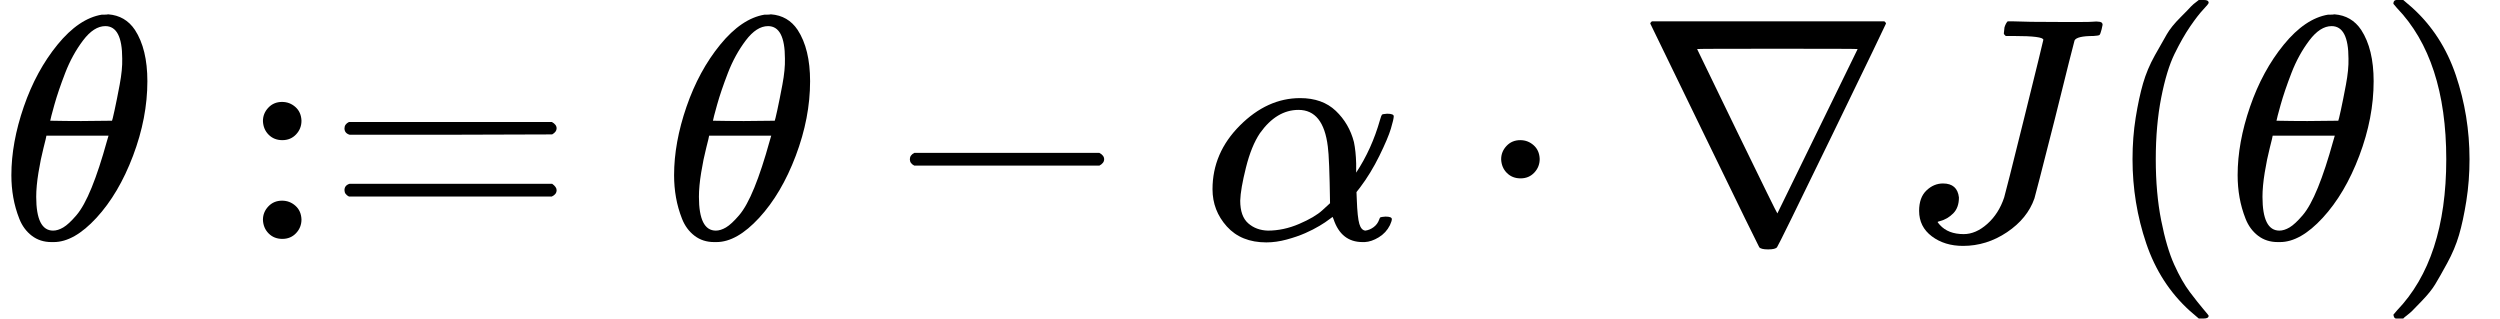
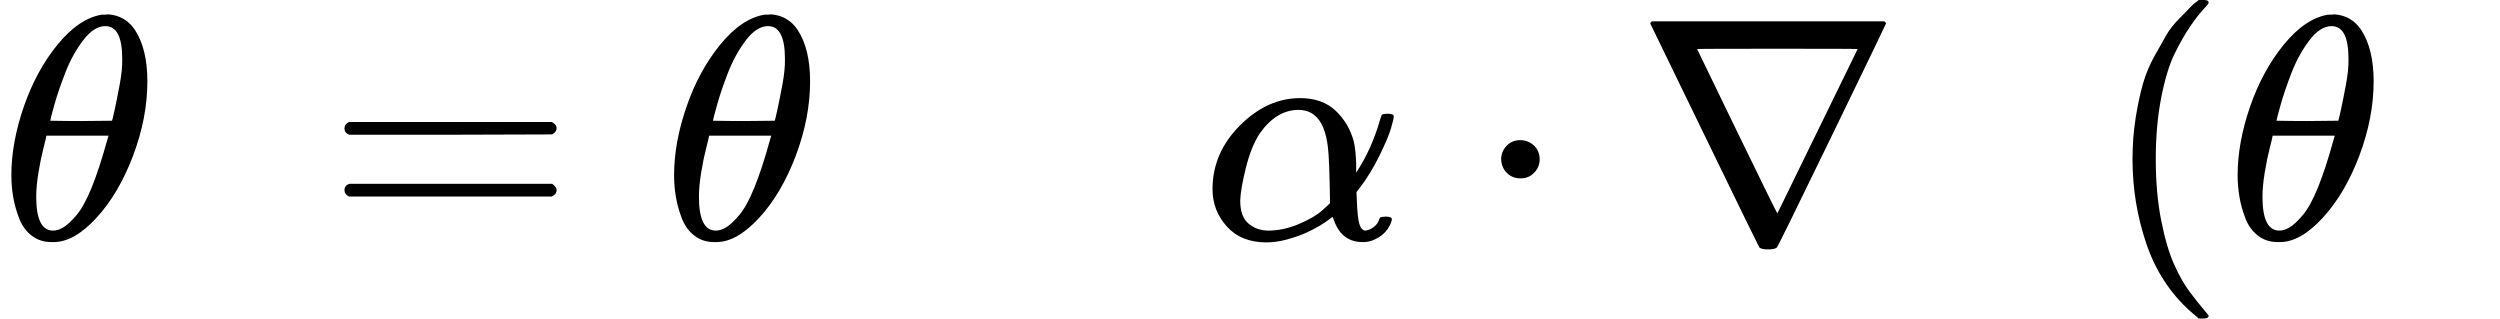
<svg xmlns="http://www.w3.org/2000/svg" xmlns:xlink="http://www.w3.org/1999/xlink" width="142.032px" height="18.096px" viewBox="0 -750 7847.4 1000" aria-hidden="true" style="">
  <defs>
    <path id="MJX-19-TEX-I-1D703" d="M35 200Q35 302 74 415T180 610T319 704Q320 704 327 704T339 705Q393 701 423 656Q462 596 462 495Q462 380 417 261T302 66T168 -10H161Q125 -10 99 10T60 63T41 130T35 200ZM383 566Q383 668 330 668Q294 668 260 623T204 521T170 421T157 371Q206 370 254 370L351 371Q352 372 359 404T375 484T383 566ZM113 132Q113 26 166 26Q181 26 198 36T239 74T287 161T335 307L340 324H145Q145 321 136 286T120 208T113 132Z" />
-     <path id="MJX-19-TEX-N-3A" d="M78 370Q78 394 95 412T138 430Q162 430 180 414T199 371Q199 346 182 328T139 310T96 327T78 370ZM78 60Q78 84 95 102T138 120Q162 120 180 104T199 61Q199 36 182 18T139 0T96 17T78 60Z" />
    <path id="MJX-19-TEX-N-3D" d="M56 347Q56 360 70 367H707Q722 359 722 347Q722 336 708 328L390 327H72Q56 332 56 347ZM56 153Q56 168 72 173H708Q722 163 722 153Q722 140 707 133H70Q56 140 56 153Z" />
-     <path id="MJX-19-TEX-N-2212" d="M84 237T84 250T98 270H679Q694 262 694 250T679 230H98Q84 237 84 250Z" />
    <path id="MJX-19-TEX-I-1D6FC" d="M34 156Q34 270 120 356T309 442Q379 442 421 402T478 304Q484 275 485 237V208Q534 282 560 374Q564 388 566 390T582 393Q603 393 603 385Q603 376 594 346T558 261T497 161L486 147L487 123Q489 67 495 47T514 26Q528 28 540 37T557 60Q559 67 562 68T577 70Q597 70 597 62Q597 56 591 43Q579 19 556 5T512 -10H505Q438 -10 414 62L411 69L400 61Q390 53 370 41T325 18T267 -2T203 -11Q124 -11 79 39T34 156ZM208 26Q257 26 306 47T379 90L403 112Q401 255 396 290Q382 405 304 405Q235 405 183 332Q156 292 139 224T121 120Q121 71 146 49T208 26Z" />
    <path id="MJX-19-TEX-N-22C5" d="M78 250Q78 274 95 292T138 310Q162 310 180 294T199 251Q199 226 182 208T139 190T96 207T78 250Z" />
    <path id="MJX-19-TEX-N-2207" d="M46 676Q46 679 51 683H781Q786 679 786 676Q786 674 617 326T444 -26Q439 -33 416 -33T388 -26Q385 -22 216 326T46 676ZM697 596Q697 597 445 597T193 596Q195 591 319 336T445 80L697 596Z" />
-     <path id="MJX-19-TEX-I-1D43D" d="M447 625Q447 637 354 637H329Q323 642 323 645T325 664Q329 677 335 683H352Q393 681 498 681Q541 681 568 681T605 682T619 682Q633 682 633 672Q633 670 630 658Q626 642 623 640T604 637Q552 637 545 623Q541 610 483 376Q420 128 419 127Q397 64 333 21T195 -22Q137 -22 97 8T57 88Q57 130 80 152T132 174Q177 174 182 130Q182 98 164 80T123 56Q115 54 115 53T122 44Q148 15 197 15Q235 15 271 47T324 130Q328 142 387 380T447 625Z" />
    <path id="MJX-19-TEX-N-28" d="M94 250Q94 319 104 381T127 488T164 576T202 643T244 695T277 729T302 750H315H319Q333 750 333 741Q333 738 316 720T275 667T226 581T184 443T167 250T184 58T225 -81T274 -167T316 -220T333 -241Q333 -250 318 -250H315H302L274 -226Q180 -141 137 -14T94 250Z" />
-     <path id="MJX-19-TEX-N-29" d="M60 749L64 750Q69 750 74 750H86L114 726Q208 641 251 514T294 250Q294 182 284 119T261 12T224 -76T186 -143T145 -194T113 -227T90 -246Q87 -249 86 -250H74Q66 -250 63 -250T58 -247T55 -238Q56 -237 66 -225Q221 -64 221 250T66 725Q56 737 55 738Q55 746 60 749Z" />
  </defs>
  <g stroke="currentColor" fill="currentColor" stroke-width="0" transform="scale(1,-1)">
    <g data-mml-node="math">
      <g data-mml-node="mi">
        <use data-c="1D703" xlink:href="#MJX-19-TEX-I-1D703" />
      </g>
      <g data-mml-node="mo" transform="translate(746.8,0)">
        <g data-mml-node="text">
          <use data-c="3A" xlink:href="#MJX-19-TEX-N-3A" />
        </g>
        <g data-mml-node="text" transform="translate(278,0)">
          <use data-c="3D" xlink:href="#MJX-19-TEX-N-3D" />
        </g>
      </g>
      <g data-mml-node="mi" transform="translate(2080.6,0)">
        <use data-c="1D703" xlink:href="#MJX-19-TEX-I-1D703" />
      </g>
      <g data-mml-node="mo" transform="translate(2771.8,0)">
        <use data-c="2212" xlink:href="#MJX-19-TEX-N-2212" />
      </g>
      <g data-mml-node="mi" transform="translate(3772,0)">
        <use data-c="1D6FC" xlink:href="#MJX-19-TEX-I-1D6FC" />
      </g>
      <g data-mml-node="mo" transform="translate(4634.2,0)">
        <use data-c="22C5" xlink:href="#MJX-19-TEX-N-22C5" />
      </g>
      <g data-mml-node="mi" transform="translate(5134.4,0)">
        <use data-c="2207" xlink:href="#MJX-19-TEX-N-2207" />
      </g>
      <g data-mml-node="mi" transform="translate(5967.4,0)">
        <use data-c="1D43D" xlink:href="#MJX-19-TEX-I-1D43D" />
      </g>
      <g data-mml-node="mo" transform="translate(6600.4,0)">
        <use data-c="28" xlink:href="#MJX-19-TEX-N-28" />
      </g>
      <g data-mml-node="mi" transform="translate(6989.4,0)">
        <use data-c="1D703" xlink:href="#MJX-19-TEX-I-1D703" />
      </g>
      <g data-mml-node="mo" transform="translate(7458.4,0)">
        <use data-c="29" xlink:href="#MJX-19-TEX-N-29" />
      </g>
    </g>
  </g>
</svg>